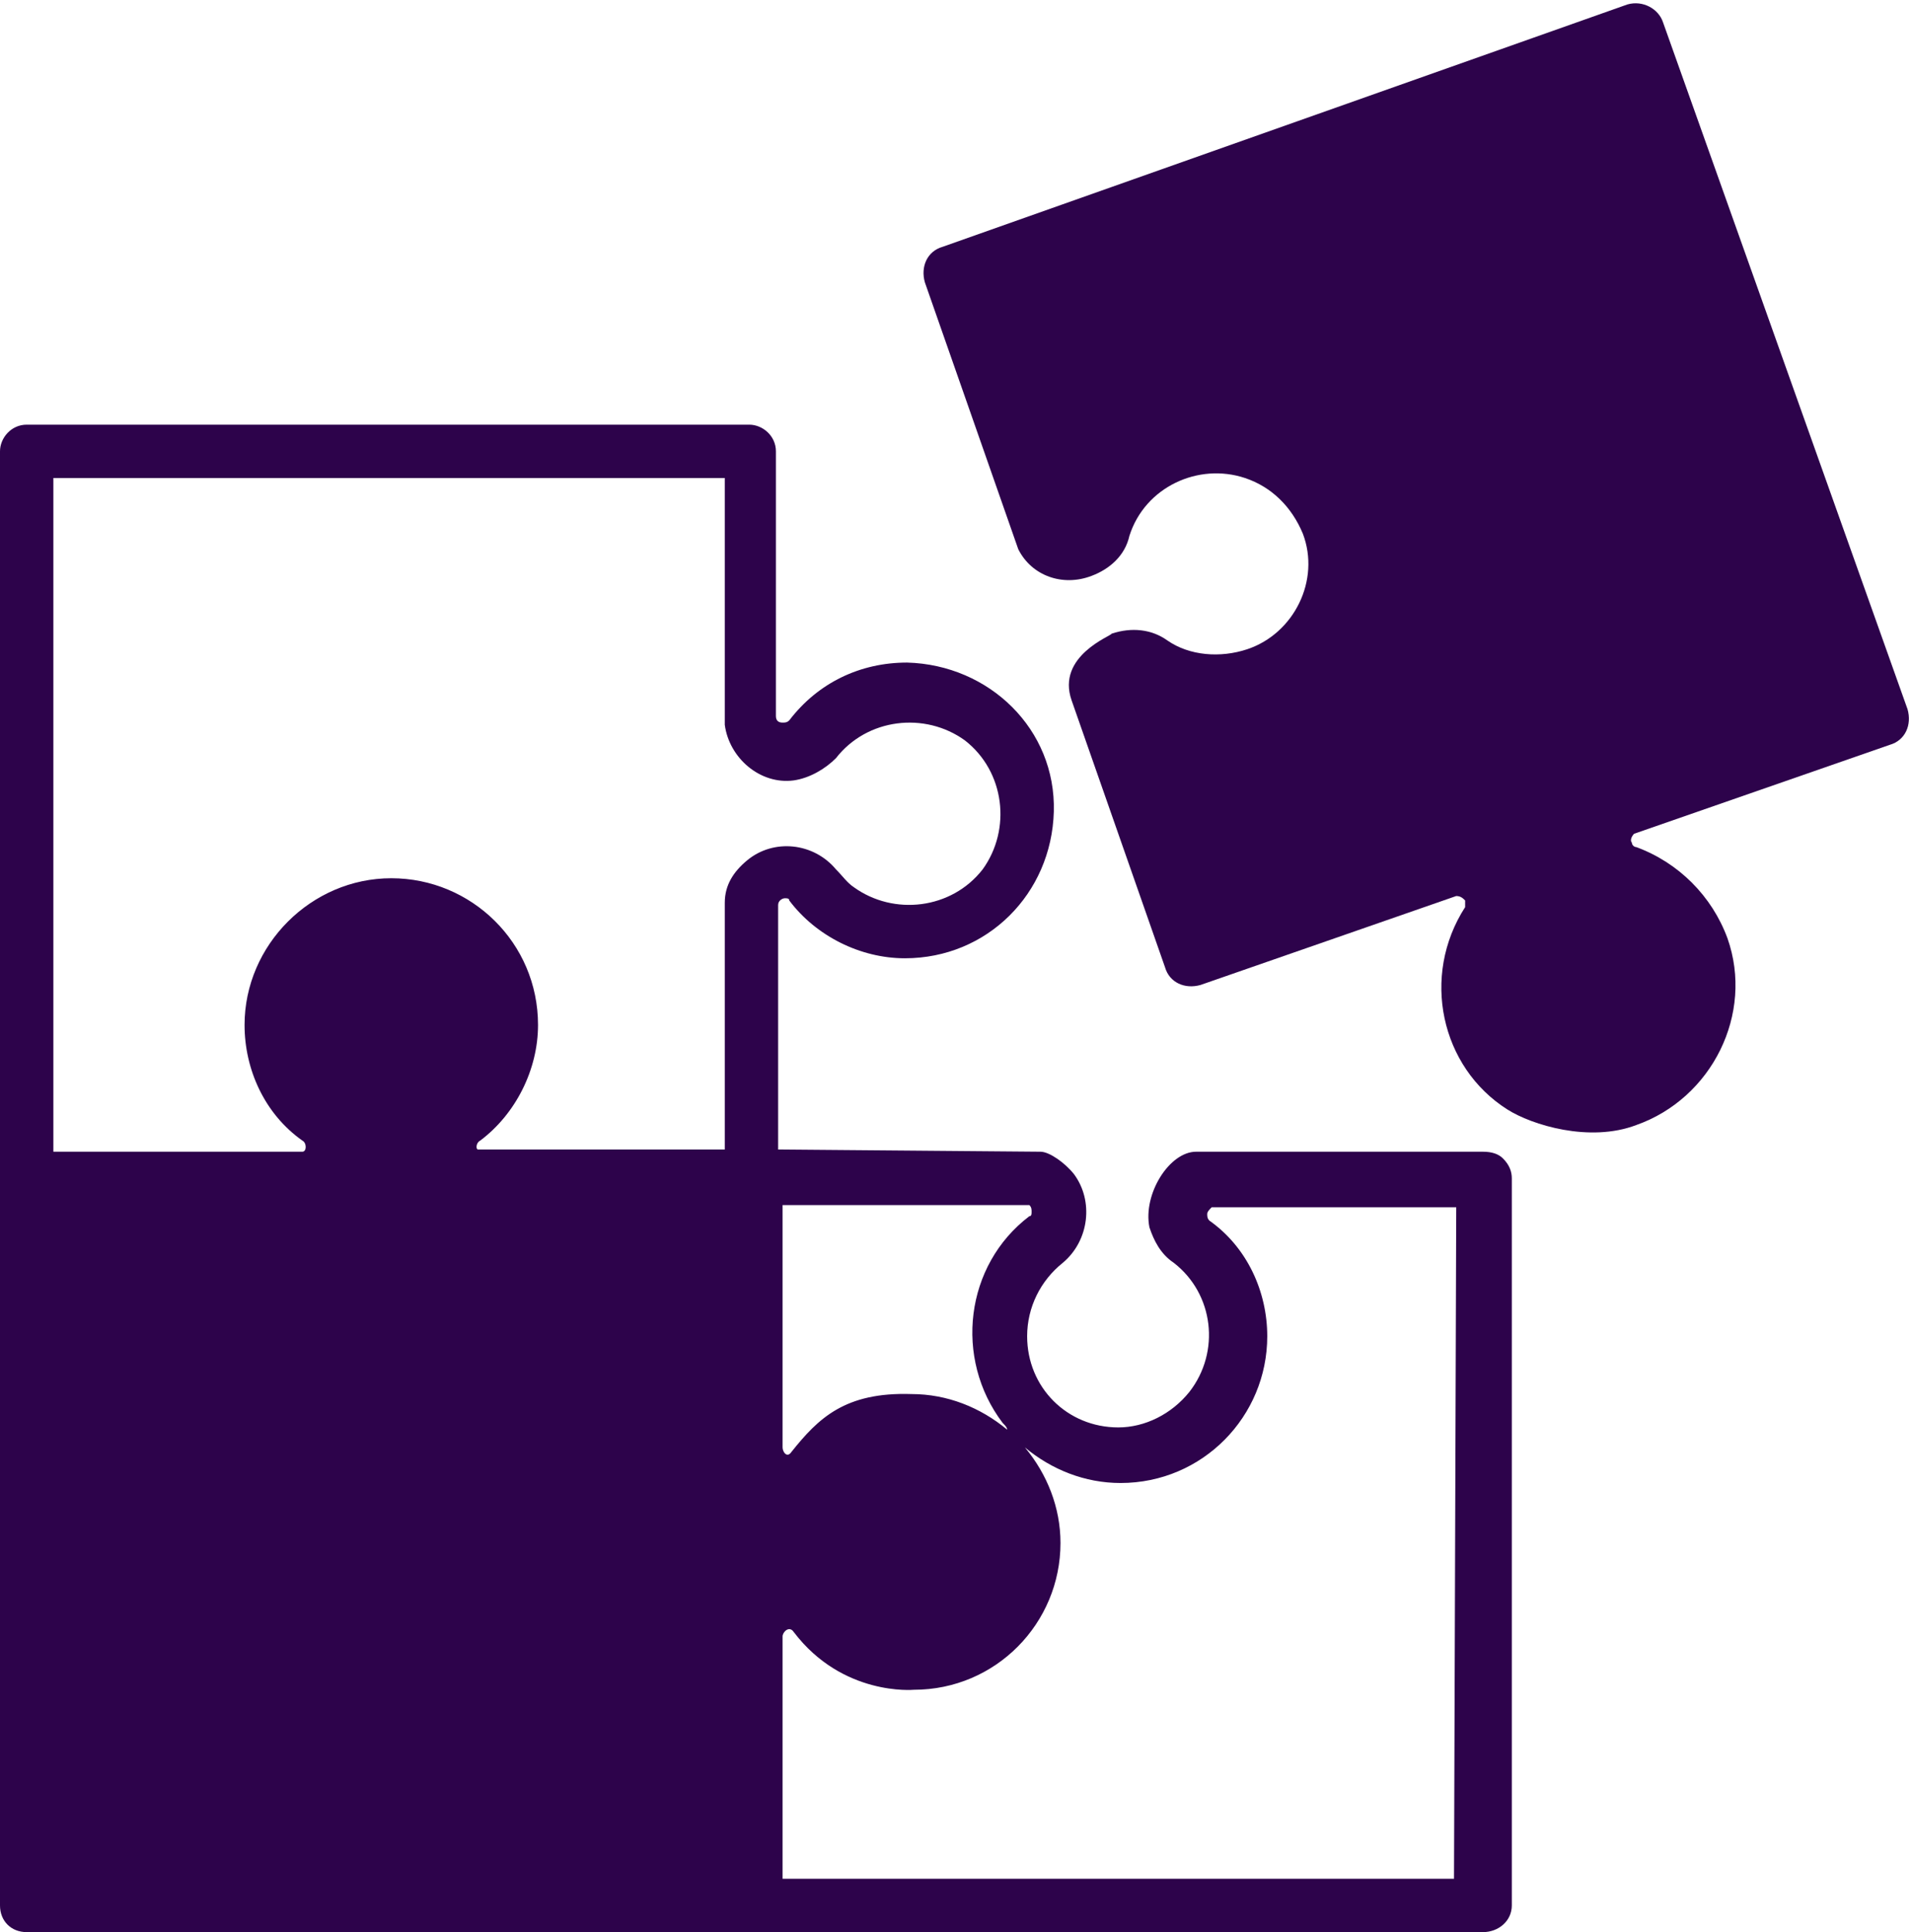
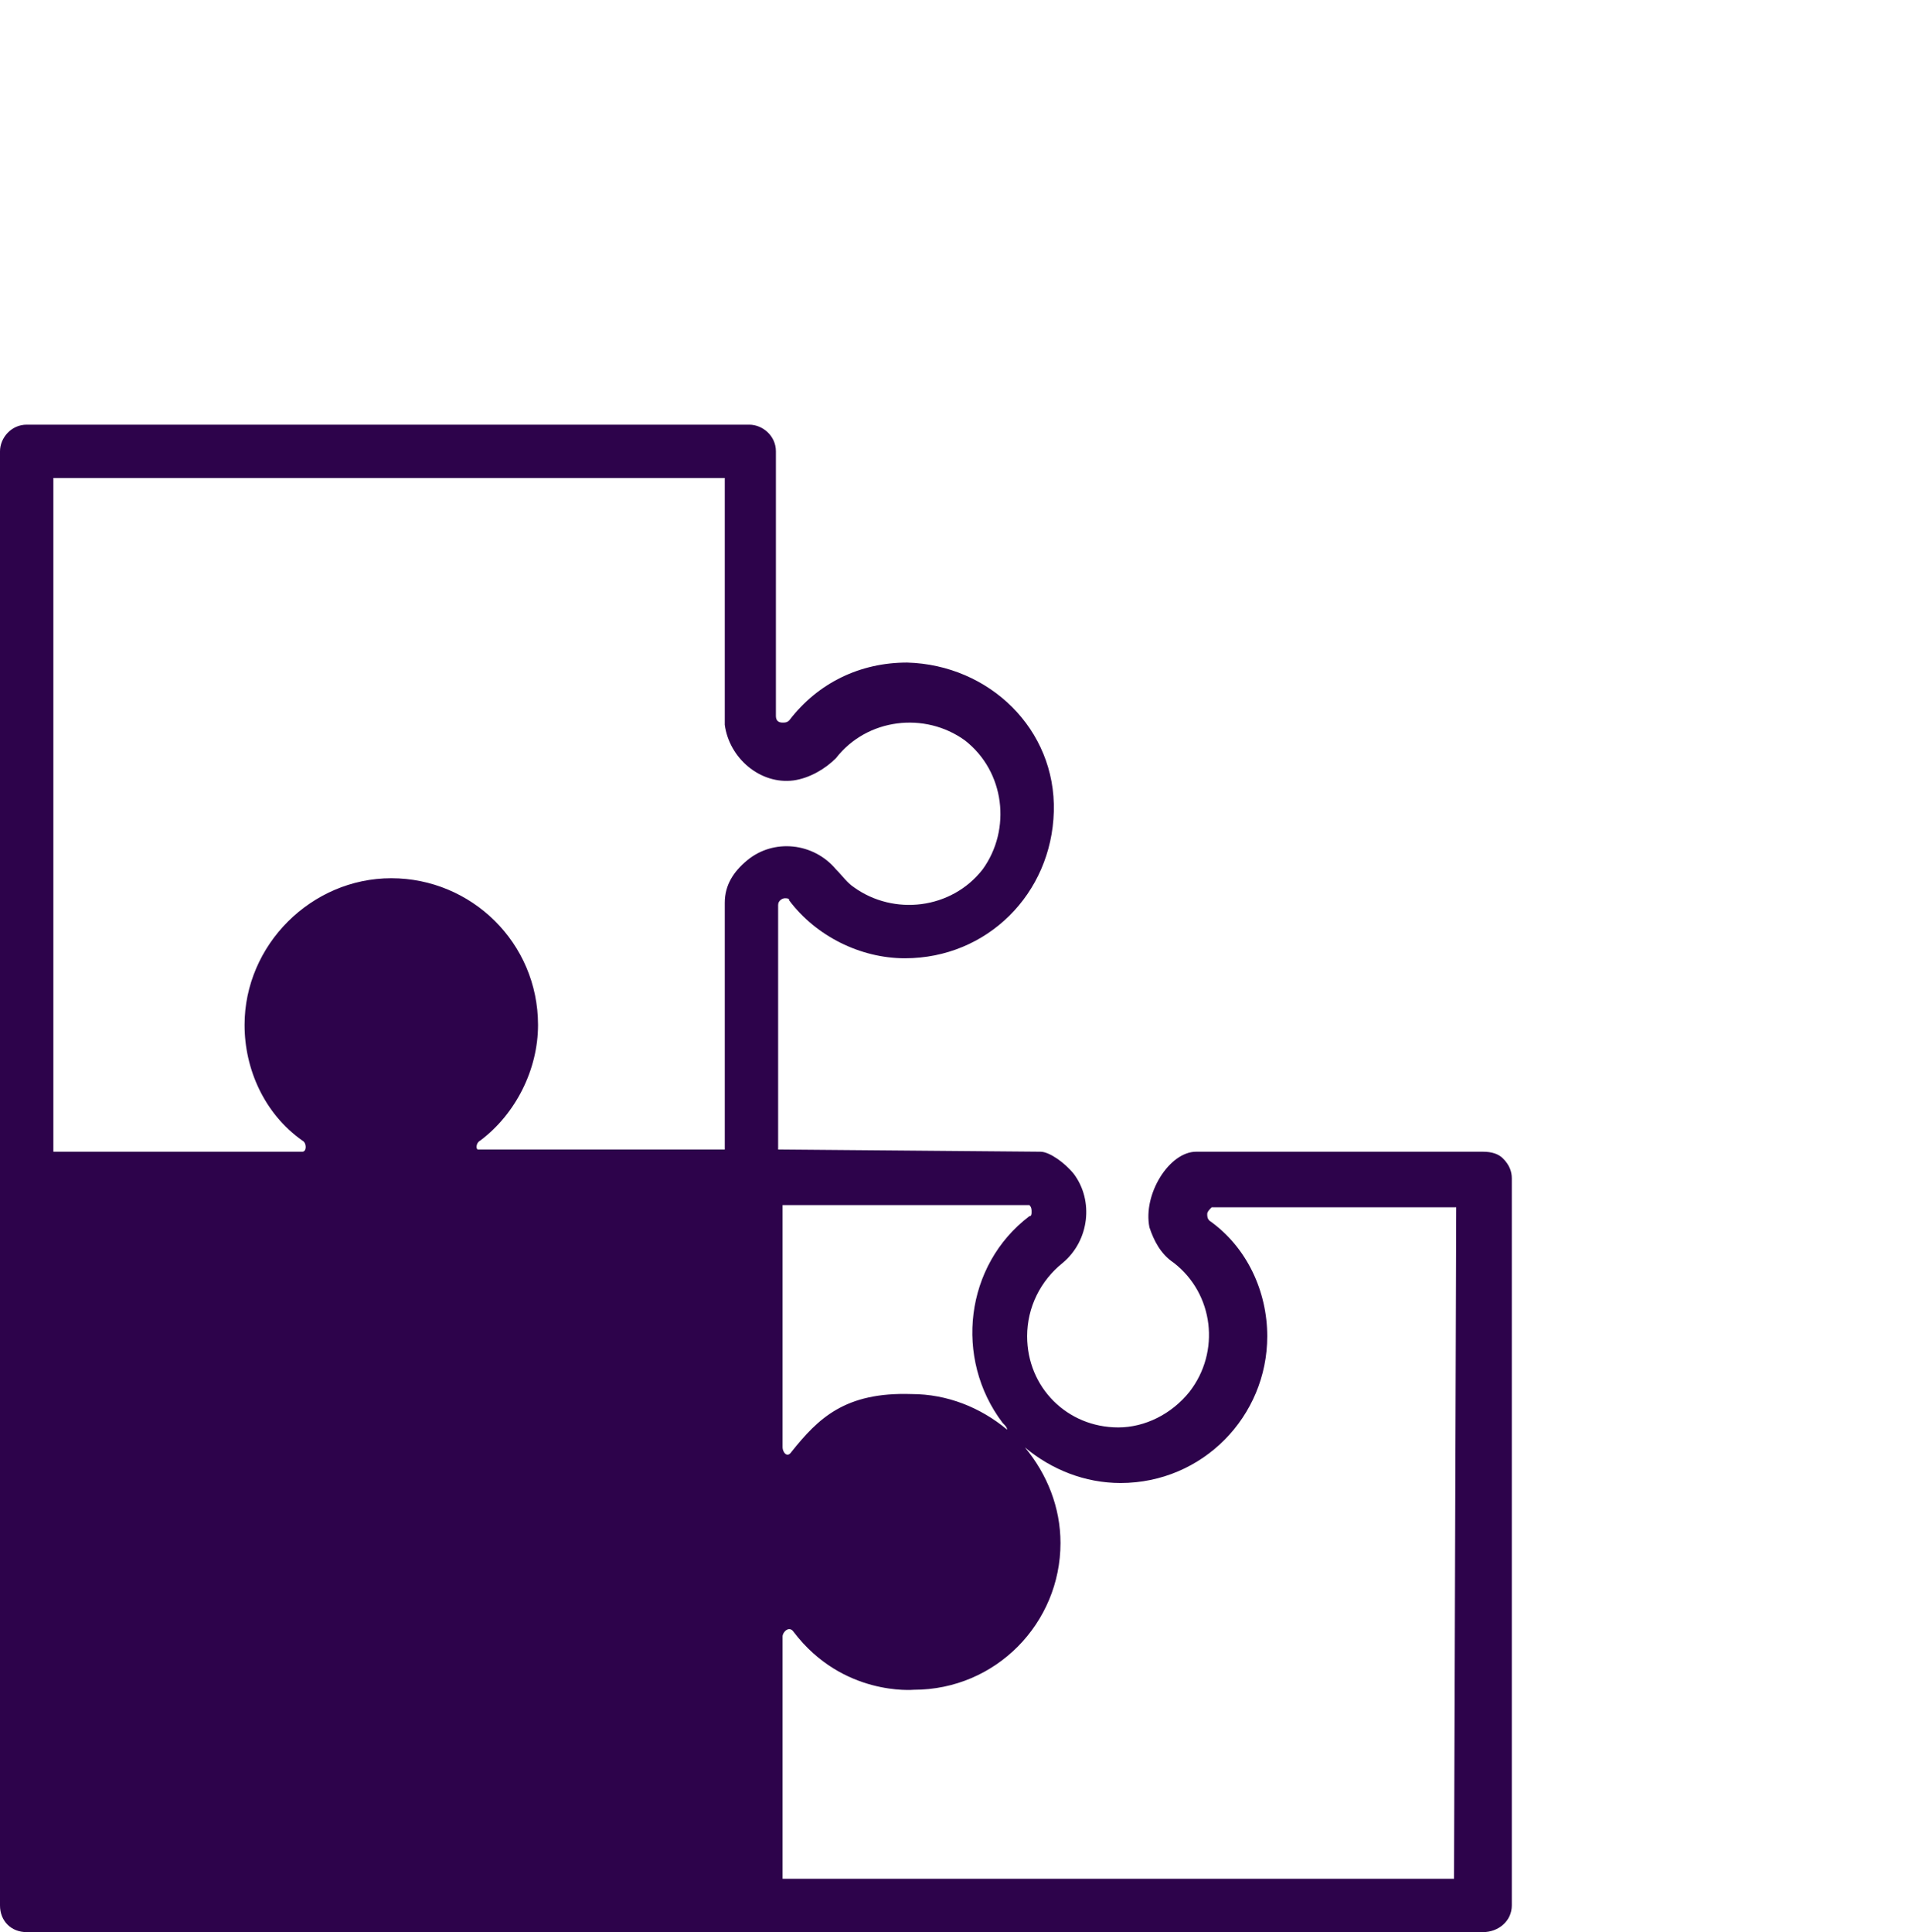
<svg xmlns="http://www.w3.org/2000/svg" fill="#2d034b" height="86.9" preserveAspectRatio="xMidYMid meet" version="1" viewBox="4.0 3.1 86.0 86.9" width="86" zoomAndPan="magnify">
  <g id="change1_1">
-     <path d="M52.2,34.6l4.2,12c0.2,0.7,0.9,1,1.6,0.8c0,0,0,0,0,0l11.5-4c0.2,0,0.3,0.1,0.4,0.2c0,0.1,0,0.2,0,0.3 c-2,3.1-1.1,7.2,1.9,9.1c1.1,0.7,3.7,1.5,5.8,0.7c3.4-1.2,5.3-5,4.1-8.4c-0.7-1.9-2.2-3.4-4.1-4.1c-0.1,0-0.2-0.1-0.2-0.2 c-0.1-0.1,0-0.3,0.1-0.4l11.5-4c0.7-0.2,1-0.9,0.8-1.6L78.8,4.1c-0.2-0.6-0.9-1-1.6-0.8L46.4,14.2c-0.7,0.2-1,0.9-0.8,1.6l4.2,12 c0.6,1.2,2,1.7,3.3,1.2c0.8-0.3,1.5-0.9,1.7-1.8c0.7-2.2,3.1-3.3,5.2-2.6c1.2,0.4,2.1,1.3,2.6,2.5c0.8,2.1-0.4,4.5-2.5,5.2 c-1.2,0.4-2.6,0.3-3.6-0.4c-0.7-0.5-1.6-0.6-2.5-0.3C54,31.7,51.5,32.6,52.2,34.6z" fill="inherit" />
    <path d="M70.7,54.9c0,0-12.8,0-12.9,0c-1.2,0-2.4,1.9-2.1,3.4c0.2,0.6,0.5,1.2,1.1,1.6c1.8,1.4,2.1,4,0.7,5.8c-0.8,1-2,1.6-3.2,1.6 l0,0c-2.3,0-4.1-1.8-4.1-4.1c0-1.3,0.6-2.5,1.6-3.3c1.2-1,1.4-2.8,0.5-4c-0.4-0.5-1.1-1-1.5-1c-0.1,0-11.8-0.1-11.8-0.1v-11 c0-0.2,0.2-0.3,0.3-0.3c0.1,0,0.2,0,0.2,0.1c1.2,1.6,3.2,2.6,5.2,2.6c3.7,0,6.6-2.9,6.7-6.6s-2.9-6.6-6.6-6.7c-2.1,0-4,0.9-5.3,2.6 c-0.1,0.1-0.2,0.1-0.3,0.1c-0.2,0-0.3-0.1-0.3-0.3V23.4c0-0.7-0.6-1.2-1.2-1.2H5.2c-0.7,0-1.2,0.6-1.2,1.2v65.4 C4,89.5,4.5,90,5.2,90h65.5l0,0c0.7,0,1.3-0.5,1.3-1.2V56.1c0-0.3-0.1-0.6-0.4-0.9C71.4,55,71.1,54.9,70.7,54.9z M50.3,57.3 c0.1,0.1,0.1,0.2,0.1,0.3c0,0.1,0,0.2-0.1,0.2c-2.9,2.2-3.4,6.4-1.2,9.3c0.1,0.1,0.2,0.2,0.2,0.3c-1.2-1-2.7-1.6-4.3-1.6l0,0 c-3-0.1-4.2,1.1-5.4,2.6c-0.2,0.3-0.4,0-0.4-0.2V57.3L50.3,57.3z M6.4,24.6h30.2c0,0,0,11.1,0,11.1c0.2,1.5,1.6,2.7,3.1,2.5 c0.7-0.1,1.4-0.5,1.9-1c1.4-1.8,4-2.1,5.8-0.8c1.8,1.4,2.1,4,0.8,5.8c-1.4,1.8-4,2.1-5.8,0.8c-0.3-0.2-0.5-0.5-0.8-0.8 c-1-1.2-2.8-1.4-4-0.4c-0.6,0.5-1,1.1-1,1.9c0,0,0,11.1,0,11.1H25.5l0,0c-0.1,0-0.1-0.3,0.1-0.4c1.6-1.2,2.6-3.2,2.6-5.2l0,0 c0-3.7-3-6.6-6.6-6.6s-6.6,3-6.6,6.6l0,0c0,2,0.9,4,2.6,5.2c0.2,0.1,0.2,0.5,0,0.5H6.4V24.6z M69.4,87.6H39.2V76.7 c0-0.2,0.3-0.5,0.5-0.2c2.2,2.9,5.4,2.6,5.4,2.6c3.7,0,6.6-3,6.6-6.6c0-1.6-0.6-3.1-1.6-4.3c1.2,1,2.7,1.6,4.3,1.6l0,0 c3.7,0,6.6-3,6.6-6.6c0-2-0.9-4-2.6-5.2c-0.1-0.1-0.1-0.2-0.1-0.3c0-0.1,0.1-0.2,0.2-0.3h11L69.4,87.6z" fill="inherit" />
  </g>
</svg>